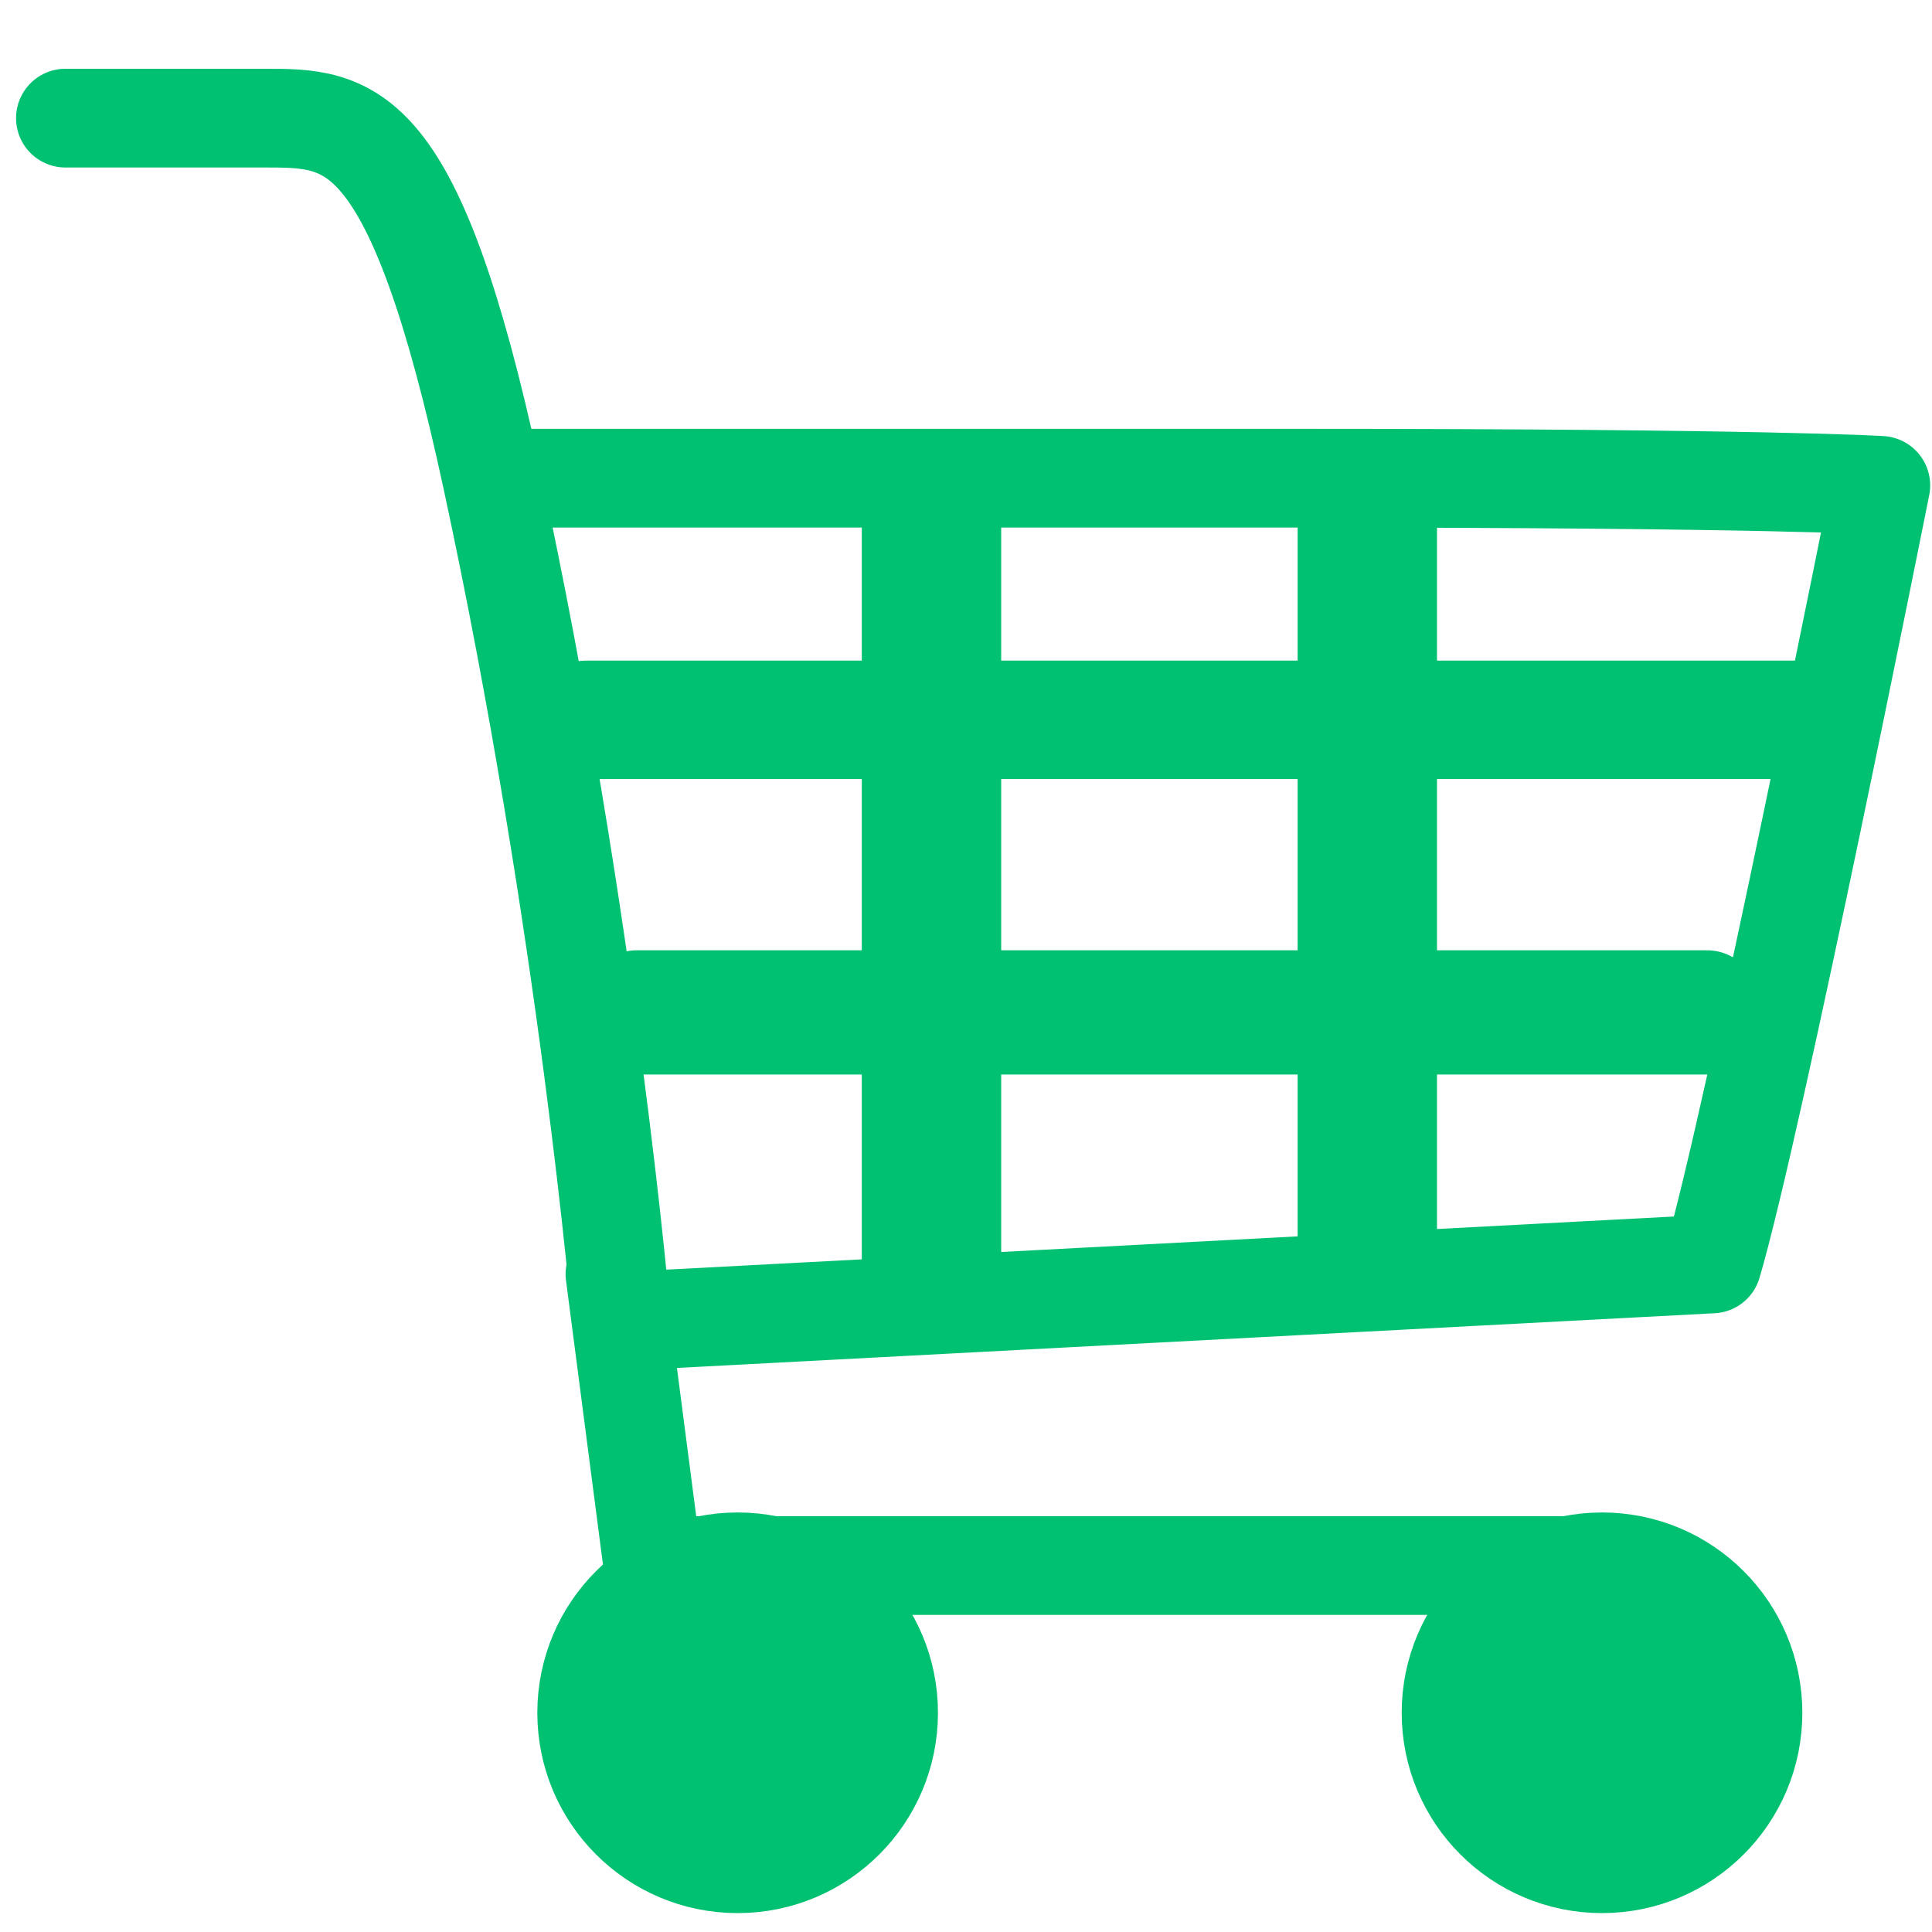
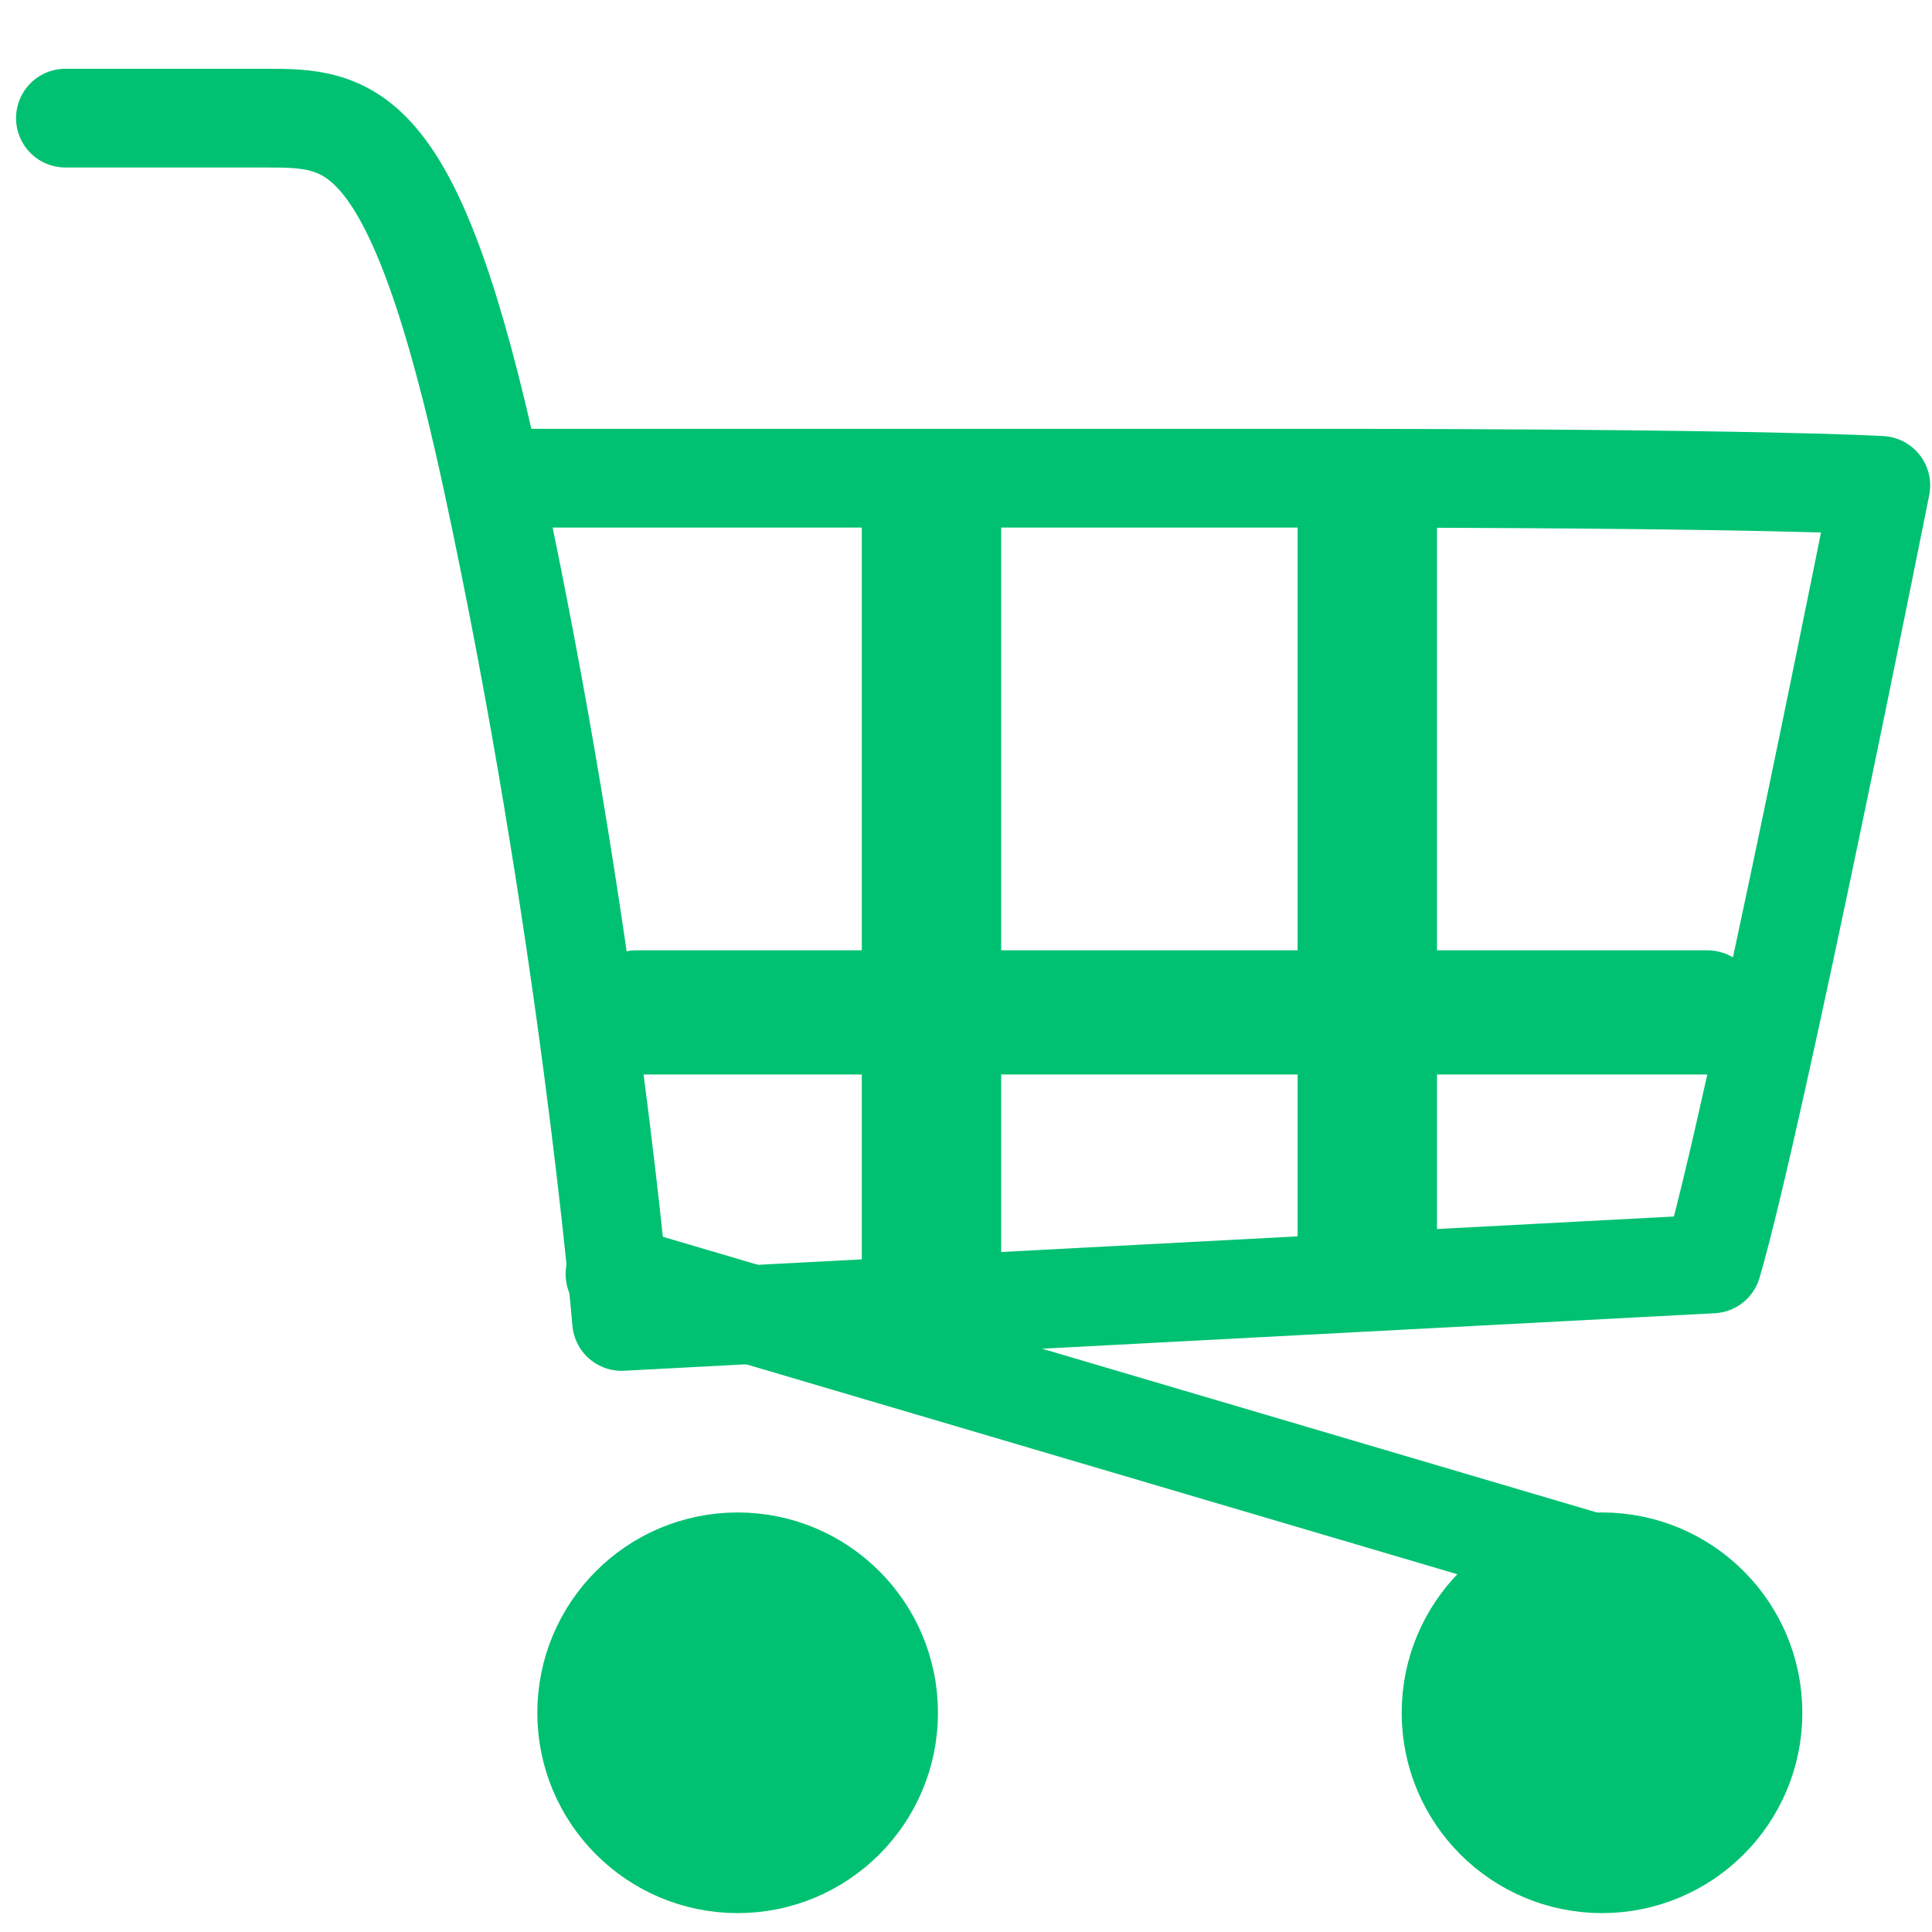
<svg xmlns="http://www.w3.org/2000/svg" width="100%" height="100%" viewBox="0 0 1806 1806" version="1.1" xml:space="preserve" style="fill-rule:evenodd;clip-rule:evenodd;stroke-linecap:round;stroke-linejoin:round;stroke-miterlimit:1.5;">
  <g transform="matrix(1,0,0,1,-28425,-6280.3)">
    <g id="Artboard8" transform="matrix(1,0,0,1,-0.394,1858.22)">
      <rect x="28425.4" y="4422.09" width="1805.79" height="1805.79" style="fill:none;" />
      <g transform="matrix(8.857,0,0,8.857,-247657,-35014)">
        <path d="M31178,4465L31199,4465C31208.1,4465 31214.8,4465 31223,4503C31233.2,4550.22 31236.7,4592 31236.7,4592L31351.8,4585.93C31356.2,4571 31369.6,4503.76 31369.6,4503.76C31369.6,4503.76 31358,4503 31308.3,4503L31223,4503" style="fill:none;stroke:rgb(0,193,114);stroke-width:10.42px;" />
      </g>
      <g transform="matrix(8.068,0,0,8.068,-223002,-31251)">
        <circle cx="31249" cy="4620" r="18" style="fill:rgb(0,193,114);stroke:rgb(0,193,114);stroke-width:10.42px;" />
      </g>
      <g transform="matrix(8.068,0,0,8.068,-222194,-31251)">
        <circle cx="31249" cy="4620" r="18" style="fill:rgb(0,193,114);stroke:rgb(0,193,114);stroke-width:10.42px;" />
      </g>
      <g transform="matrix(8.857,0,0,8.857,-247657,-35012.9)">
-         <path d="M31233,4528.38L31362,4528.38" style="fill:none;stroke:rgb(0,193,114);stroke-width:12.5px;" />
-       </g>
+         </g>
      <g transform="matrix(5.42314e-16,5.898,-8.857,3.61146e-16,69404,-179337)">
        <path d="M31233,4528.38L31358,4528.38" style="fill:none;stroke:rgb(0,193,114);stroke-width:14.71px;" />
      </g>
      <g transform="matrix(5.42314e-16,5.898,-8.857,3.61146e-16,69811.4,-179337)">
        <path d="M31233,4528.38L31358,4528.38" style="fill:none;stroke:rgb(0,193,114);stroke-width:14.71px;" />
      </g>
      <g transform="matrix(8.006,0,0,8.857,-221031,-34739.4)">
        <path d="M31233,4528.38L31358,4528.38" style="fill:none;stroke:rgb(0,193,114);stroke-width:13.11px;" />
      </g>
      <g transform="matrix(8.857,0,0,8.857,-247657,-34907.7)">
-         <path d="M31236,4575L31240,4605.76L31340.2,4605.76" style="fill:none;stroke:rgb(0,193,114);stroke-width:10.42px;" />
+         <path d="M31236,4575L31340.2,4605.76" style="fill:none;stroke:rgb(0,193,114);stroke-width:10.42px;" />
      </g>
    </g>
  </g>
</svg>